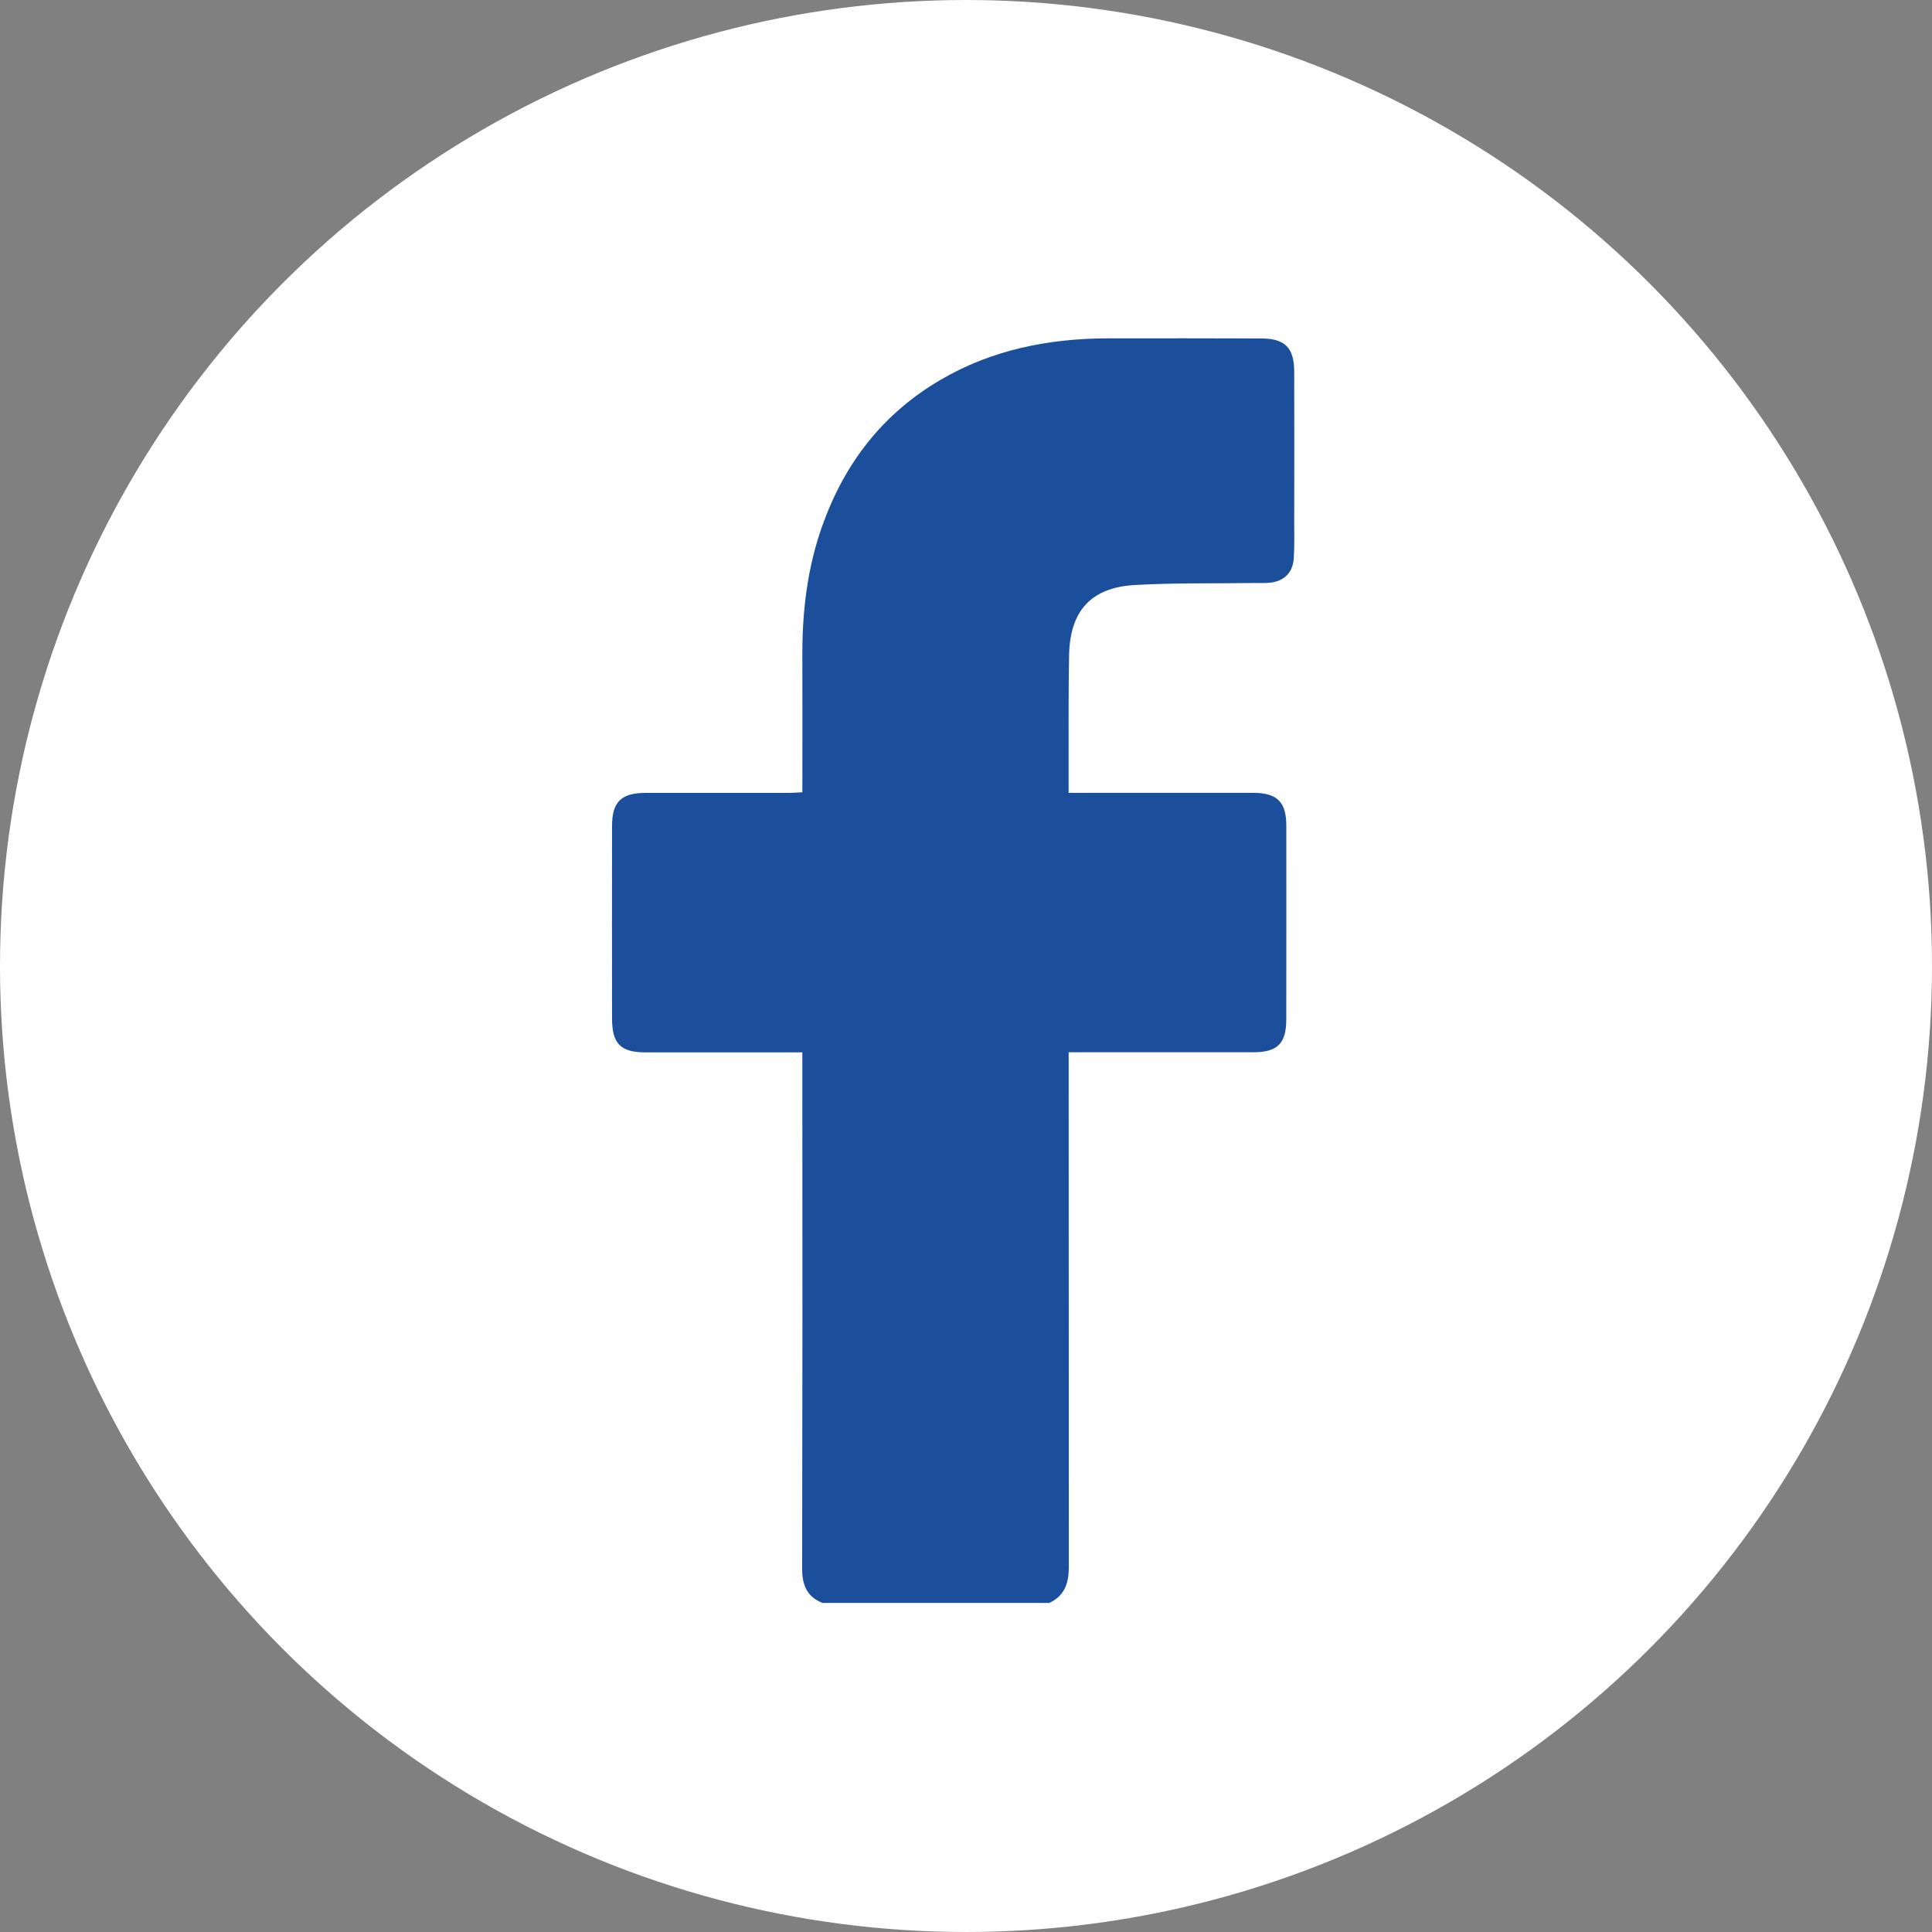
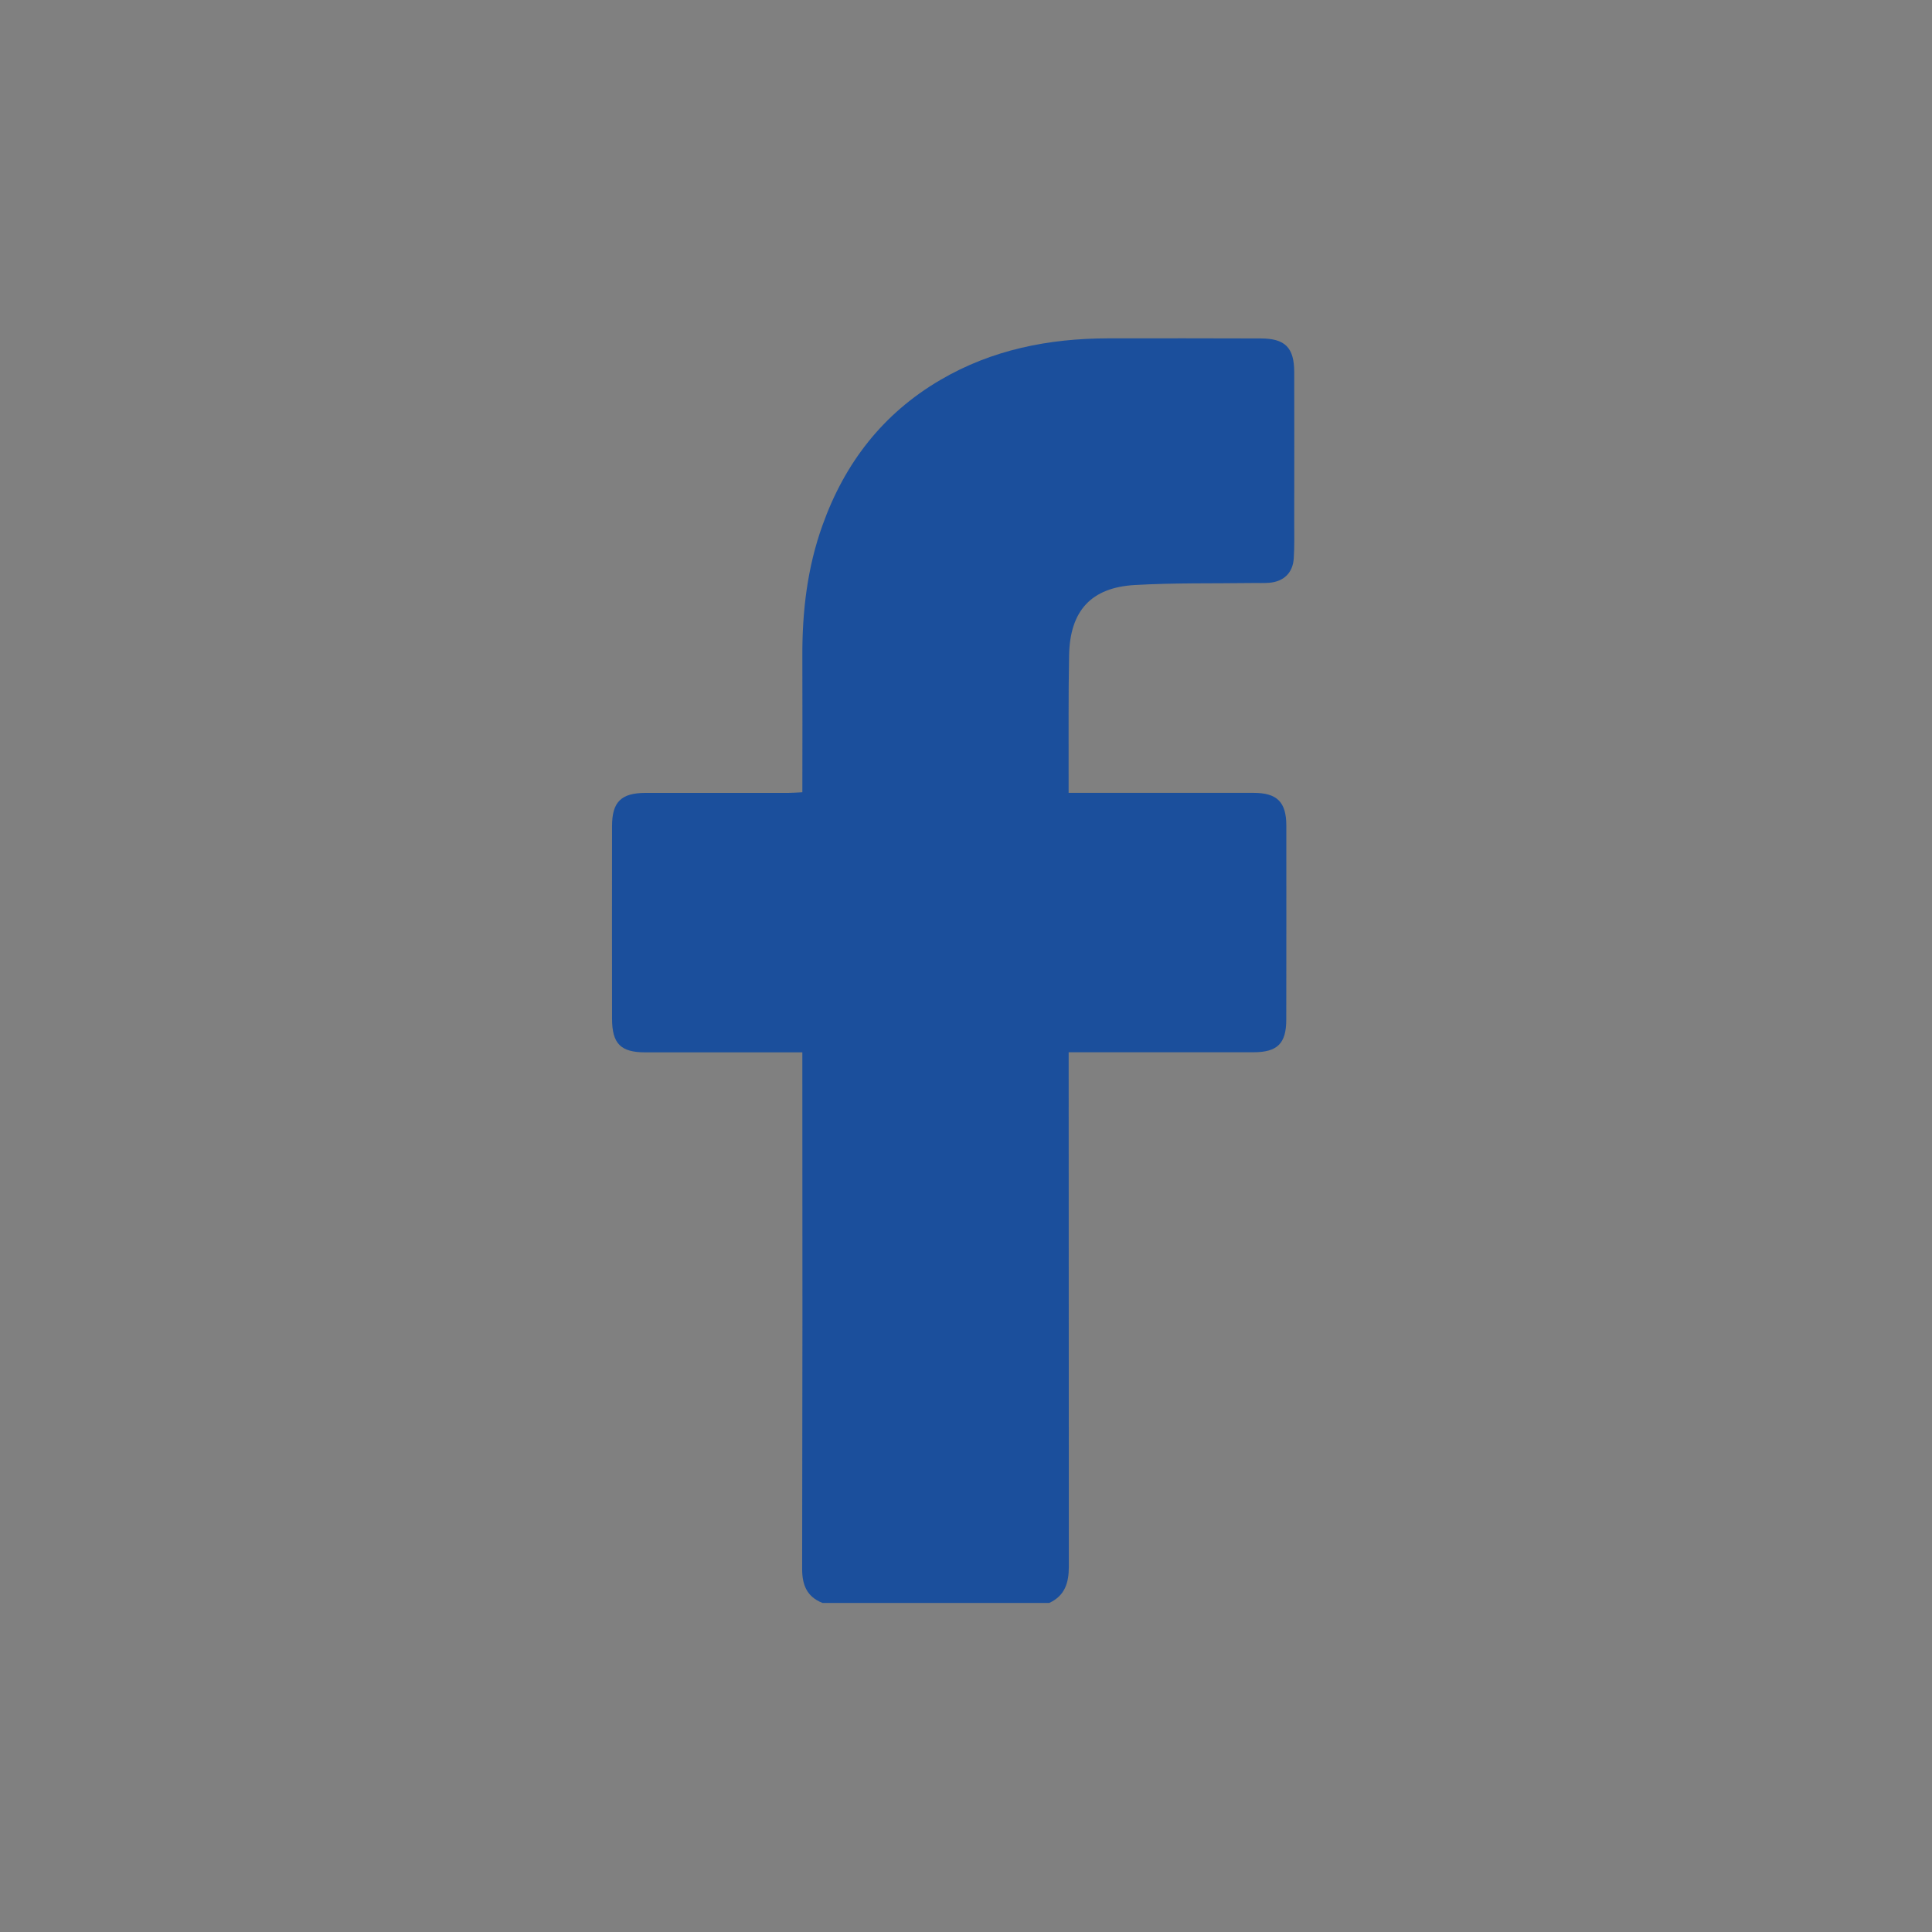
<svg xmlns="http://www.w3.org/2000/svg" viewBox="0 0 1567.7 1567.7">
  <rect x="0" y="0" width="1567.7" height="1567.7" fill="#808080" stroke="none" />
  <defs>
    <style>.cls-1{fill:#fff;}.cls-2{fill:#1b4f9c;}</style>
  </defs>
  <g id="Layer_2" data-name="Layer 2">
    <g id="Layer_1-2" data-name="Layer 1">
      <g id="Facebook">
-         <circle class="cls-1" cx="783.85" cy="783.85" r="783.85" />
        <g id="iUwC20.tif">
          <path class="cls-2" d="M851.43,1300.67H667.34c-12.57-5-16.48-14.52-16.45-27.72q.4-202.92.16-405.83v-13.2H638.59q-57.52,0-115,0c-19.91,0-26.92-7-26.95-27.23q-.11-78.17,0-156.32c0-19.79,7.39-26.93,27.42-27q58-.06,116,0c3.5,0,7-.31,11-.49,0-37.55.16-73.93,0-110.3s4-72,16.32-106.29c18-50.47,48.94-90.59,95.55-117.92,42-24.65,88-33.69,136-33.82,41.35-.12,82.7,0,124.05.08,19.75,0,27.16,7.39,27.2,27.19q.13,60.63,0,121.25c0,10,.27,20.06-.37,30-.75,11.79-8.13,18.84-19.87,19.82-4.3.36-8.66.13-13,.19-32,.44-64.06-.21-96,1.62-35.6,2-52.73,20.95-53.43,56.88-.64,32.39-.31,64.8-.4,97.2,0,4.56,0,9.12,0,14.57h11.93q69,0,138,0c19.24,0,26.72,7.44,26.74,26.6q.07,78.66-.05,157.32c0,19.45-7.15,26.55-26.57,26.57q-69.53.08-139,0H867.16v14.56q0,201.4.13,402.82C867.31,1284.43,864.05,1294.84,851.43,1300.67Z" />
        </g>
      </g>
    </g>
  </g>
</svg>